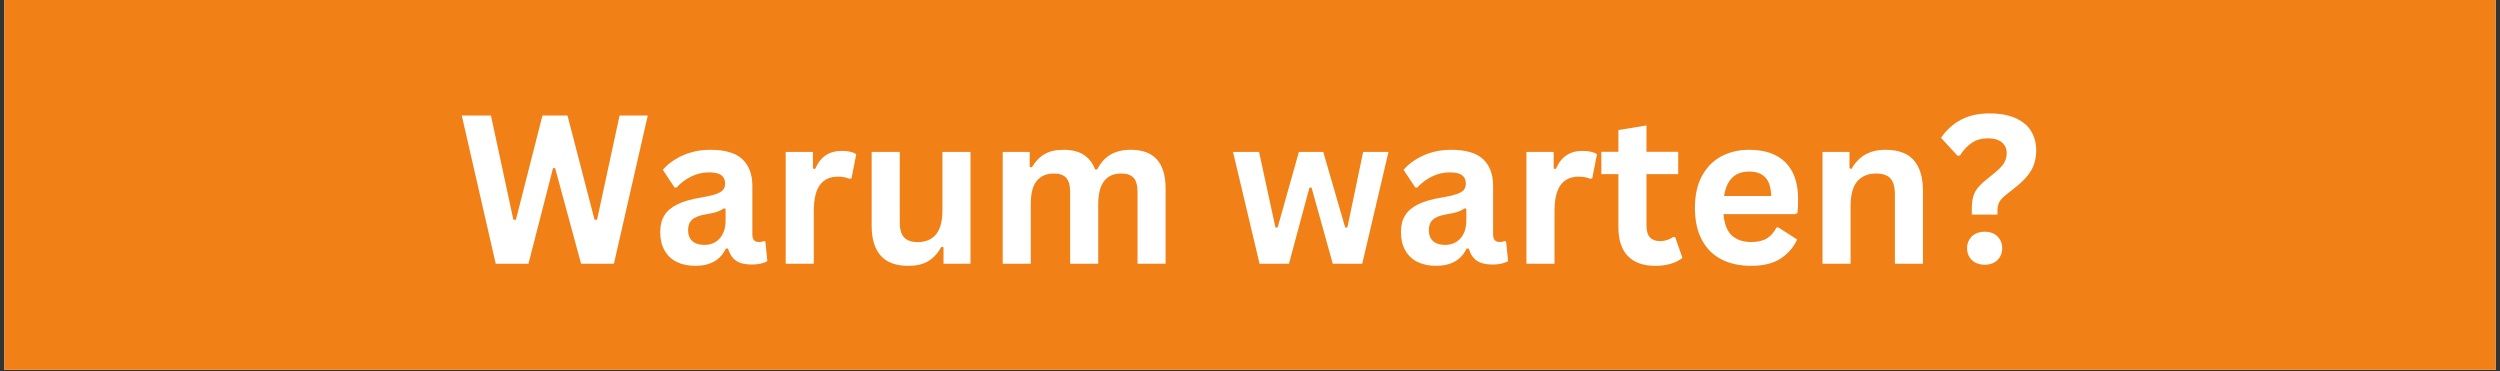
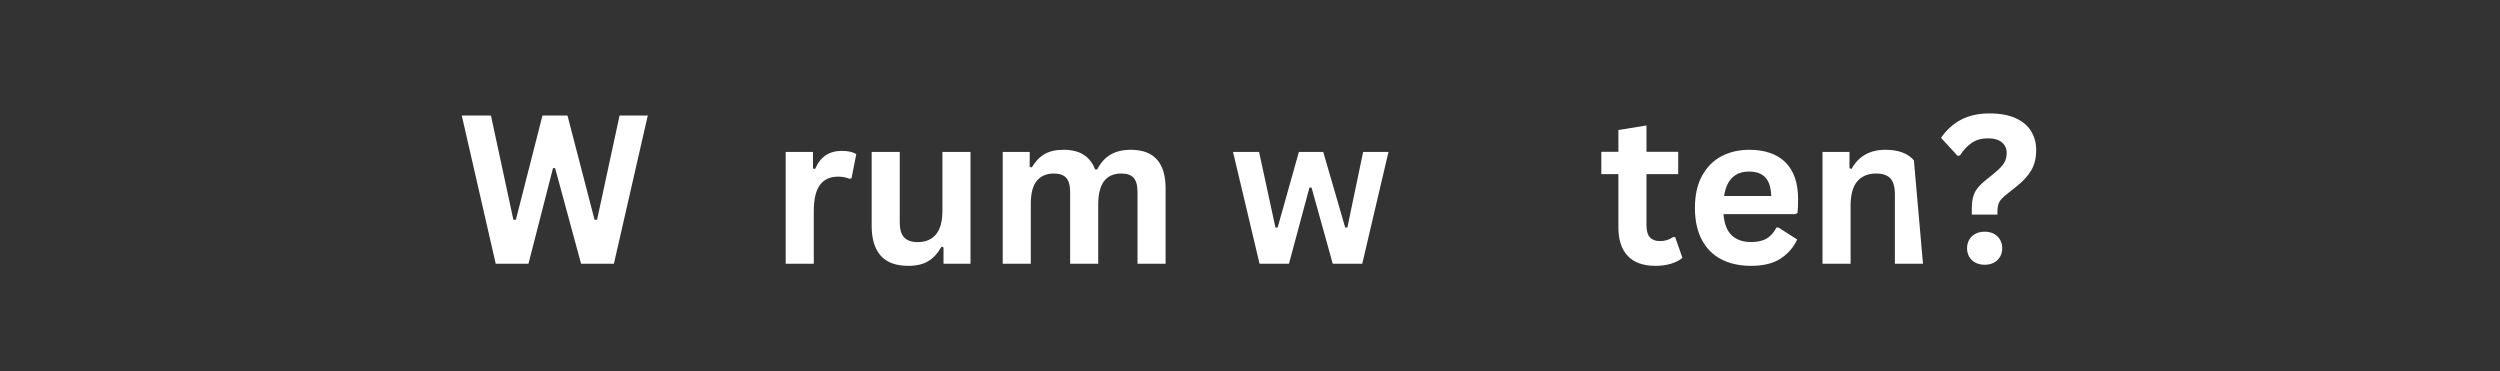
<svg xmlns="http://www.w3.org/2000/svg" width="1280" zoomAndPan="magnify" viewBox="0 0 960 142.5" height="190" preserveAspectRatio="xMidYMid meet" version="1.0">
  <rect x="0" y="0" width="960" height="142.5" fill="#333333" stroke="none" />
  <defs>
    <g />
    <clipPath id="d38602e183">
-       <path d="M 1.68 0 L 958.32 0 L 958.32 142 L 1.68 142 Z M 1.68 0 " clip-rule="nonzero" />
-     </clipPath>
+       </clipPath>
  </defs>
  <g clip-path="url(#d38602e183)">
    <path fill="#ffffff" d="M 1.68 0 L 958.32 0 L 958.32 142 L 1.68 142 Z M 1.68 0 " fill-opacity="1" fill-rule="nonzero" />
-     <path fill="#f18016" d="M 1.68 0 L 958.32 0 L 958.32 142 L 1.68 142 Z M 1.68 0 " fill-opacity="1" fill-rule="nonzero" />
  </g>
  <g fill="#ffffff" fill-opacity="1">
    <g transform="translate(175.759, 101.27)">
      <g>
        <path d="M 27.172 0 L 14.594 0 L 1.562 -56.906 L 12.766 -56.906 L 21.375 -16.891 L 22.344 -16.891 L 32.547 -56.906 L 42.156 -56.906 L 52.547 -16.891 L 53.516 -16.891 L 62.156 -56.906 L 72.984 -56.906 L 59.984 0 L 47.375 0 L 37.406 -36.703 L 36.594 -36.703 Z M 27.172 0 " />
      </g>
    </g>
  </g>
  <g fill="#ffffff" fill-opacity="1">
    <g transform="translate(250.256, 101.27)">
      <g>
-         <path d="M 16.734 0.812 C 13.984 0.812 11.598 0.305 9.578 -0.703 C 7.555 -1.711 6 -3.195 4.906 -5.156 C 3.812 -7.113 3.266 -9.469 3.266 -12.219 C 3.266 -14.758 3.812 -16.895 4.906 -18.625 C 6 -20.352 7.688 -21.766 9.969 -22.859 C 12.25 -23.961 15.234 -24.816 18.922 -25.422 C 21.484 -25.836 23.43 -26.289 24.766 -26.781 C 26.109 -27.27 27.016 -27.828 27.484 -28.453 C 27.953 -29.078 28.188 -29.867 28.188 -30.828 C 28.188 -32.203 27.703 -33.254 26.734 -33.984 C 25.773 -34.711 24.18 -35.078 21.953 -35.078 C 19.566 -35.078 17.297 -34.539 15.141 -33.469 C 12.984 -32.406 11.113 -31.004 9.531 -29.266 L 8.766 -29.266 L 4.25 -36.078 C 6.426 -38.492 9.082 -40.375 12.219 -41.719 C 15.363 -43.07 18.789 -43.75 22.5 -43.75 C 28.176 -43.75 32.285 -42.539 34.828 -40.125 C 37.379 -37.719 38.656 -34.297 38.656 -29.859 L 38.656 -11.203 C 38.656 -9.285 39.5 -8.328 41.188 -8.328 C 41.832 -8.328 42.469 -8.445 43.094 -8.688 L 43.641 -8.531 L 44.406 -1.016 C 43.812 -0.617 42.984 -0.297 41.922 -0.047 C 40.859 0.191 39.691 0.312 38.422 0.312 C 35.848 0.312 33.844 -0.176 32.406 -1.156 C 30.969 -2.145 29.938 -3.691 29.312 -5.797 L 28.5 -5.875 C 26.395 -1.414 22.473 0.812 16.734 0.812 Z M 20.156 -7.234 C 22.656 -7.234 24.648 -8.07 26.141 -9.75 C 27.629 -11.426 28.375 -13.754 28.375 -16.734 L 28.375 -21.094 L 27.641 -21.25 C 26.984 -20.727 26.129 -20.289 25.078 -19.938 C 24.035 -19.594 22.523 -19.254 20.547 -18.922 C 18.211 -18.523 16.531 -17.852 15.5 -16.906 C 14.477 -15.969 13.969 -14.629 13.969 -12.891 C 13.969 -11.047 14.516 -9.641 15.609 -8.672 C 16.703 -7.711 18.219 -7.234 20.156 -7.234 Z M 20.156 -7.234 " />
-       </g>
+         </g>
    </g>
  </g>
  <g fill="#ffffff" fill-opacity="1">
    <g transform="translate(295.522, 101.27)">
      <g>
        <path d="M 6.188 0 L 6.188 -42.938 L 16.656 -42.938 L 16.656 -36.547 L 17.484 -36.391 C 18.516 -38.773 19.875 -40.523 21.562 -41.641 C 23.25 -42.766 25.301 -43.328 27.719 -43.328 C 30.156 -43.328 32.008 -42.91 33.281 -42.078 L 31.453 -32.781 L 30.641 -32.625 C 29.93 -32.906 29.254 -33.109 28.609 -33.234 C 27.961 -33.367 27.172 -33.438 26.234 -33.438 C 23.223 -33.438 20.926 -32.379 19.344 -30.266 C 17.758 -28.148 16.969 -24.754 16.969 -20.078 L 16.969 0 Z M 6.188 0 " />
      </g>
    </g>
  </g>
  <g fill="#ffffff" fill-opacity="1">
    <g transform="translate(329.19, 101.27)">
      <g>
        <path d="M 19.656 0.812 C 14.832 0.812 11.27 -0.5 8.969 -3.125 C 6.676 -5.758 5.531 -9.547 5.531 -14.484 L 5.531 -42.938 L 16.312 -42.938 L 16.312 -15.844 C 16.312 -13.219 16.875 -11.301 18 -10.094 C 19.133 -8.895 20.879 -8.297 23.234 -8.297 C 26.223 -8.297 28.547 -9.273 30.203 -11.234 C 31.867 -13.191 32.703 -16.27 32.703 -20.469 L 32.703 -42.938 L 43.484 -42.938 L 43.484 0 L 33.125 0 L 33.125 -6.312 L 32.312 -6.5 C 30.938 -4.031 29.254 -2.191 27.266 -0.984 C 25.285 0.211 22.75 0.812 19.656 0.812 Z M 19.656 0.812 " />
      </g>
    </g>
  </g>
  <g fill="#ffffff" fill-opacity="1">
    <g transform="translate(378.855, 101.27)">
      <g>
        <path d="M 6.188 0 L 6.188 -42.938 L 16.547 -42.938 L 16.547 -37.172 L 17.359 -37.016 C 18.766 -39.328 20.406 -41.023 22.281 -42.109 C 24.164 -43.203 26.57 -43.75 29.5 -43.75 C 32.75 -43.75 35.359 -43.102 37.328 -41.812 C 39.297 -40.531 40.738 -38.66 41.656 -36.203 L 42.469 -36.203 C 43.789 -38.766 45.492 -40.66 47.578 -41.891 C 49.672 -43.129 52.273 -43.75 55.391 -43.75 C 64.285 -43.75 68.734 -38.789 68.734 -28.875 L 68.734 0 L 57.953 0 L 57.953 -27.516 C 57.953 -30.035 57.457 -31.852 56.469 -32.969 C 55.488 -34.082 53.91 -34.641 51.734 -34.641 C 45.816 -34.641 42.859 -30.68 42.859 -22.766 L 42.859 0 L 32.078 0 L 32.078 -27.516 C 32.078 -30.035 31.578 -31.852 30.578 -32.969 C 29.578 -34.082 27.988 -34.641 25.812 -34.641 C 23.031 -34.641 20.859 -33.711 19.297 -31.859 C 17.742 -30.004 16.969 -27.051 16.969 -23 L 16.969 0 Z M 6.188 0 " />
      </g>
    </g>
  </g>
  <g fill="#ffffff" fill-opacity="1">
    <g transform="translate(453.118, 101.27)">
      <g />
    </g>
  </g>
  <g fill="#ffffff" fill-opacity="1">
    <g transform="translate(471.917, 101.27)">
      <g>
        <path d="M 23.047 0 L 11.75 0 L 1.562 -42.938 L 11.562 -42.938 L 17.859 -13.891 L 18.688 -13.891 L 26.859 -42.938 L 36.203 -42.938 L 44.641 -13.891 L 45.469 -13.891 L 51.531 -42.938 L 61.266 -42.938 L 51.188 0 L 39.859 0 L 31.719 -29.234 L 30.906 -29.234 Z M 23.047 0 " />
      </g>
    </g>
  </g>
  <g fill="#ffffff" fill-opacity="1">
    <g transform="translate(534.699, 101.27)">
      <g>
-         <path d="M 16.734 0.812 C 13.984 0.812 11.598 0.305 9.578 -0.703 C 7.555 -1.711 6 -3.195 4.906 -5.156 C 3.812 -7.113 3.266 -9.469 3.266 -12.219 C 3.266 -14.758 3.812 -16.895 4.906 -18.625 C 6 -20.352 7.688 -21.766 9.969 -22.859 C 12.25 -23.961 15.234 -24.816 18.922 -25.422 C 21.484 -25.836 23.43 -26.289 24.766 -26.781 C 26.109 -27.27 27.016 -27.828 27.484 -28.453 C 27.953 -29.078 28.188 -29.867 28.188 -30.828 C 28.188 -32.203 27.703 -33.254 26.734 -33.984 C 25.773 -34.711 24.18 -35.078 21.953 -35.078 C 19.566 -35.078 17.297 -34.539 15.141 -33.469 C 12.984 -32.406 11.113 -31.004 9.531 -29.266 L 8.766 -29.266 L 4.25 -36.078 C 6.426 -38.492 9.082 -40.375 12.219 -41.719 C 15.363 -43.07 18.789 -43.75 22.5 -43.75 C 28.176 -43.75 32.285 -42.539 34.828 -40.125 C 37.379 -37.719 38.656 -34.297 38.656 -29.859 L 38.656 -11.203 C 38.656 -9.285 39.5 -8.328 41.188 -8.328 C 41.832 -8.328 42.469 -8.445 43.094 -8.688 L 43.641 -8.531 L 44.406 -1.016 C 43.812 -0.617 42.984 -0.297 41.922 -0.047 C 40.859 0.191 39.691 0.312 38.422 0.312 C 35.848 0.312 33.844 -0.176 32.406 -1.156 C 30.969 -2.145 29.938 -3.691 29.312 -5.797 L 28.5 -5.875 C 26.395 -1.414 22.473 0.812 16.734 0.812 Z M 20.156 -7.234 C 22.656 -7.234 24.648 -8.07 26.141 -9.75 C 27.629 -11.426 28.375 -13.754 28.375 -16.734 L 28.375 -21.094 L 27.641 -21.25 C 26.984 -20.727 26.129 -20.289 25.078 -19.938 C 24.035 -19.594 22.523 -19.254 20.547 -18.922 C 18.211 -18.523 16.531 -17.852 15.5 -16.906 C 14.477 -15.969 13.969 -14.629 13.969 -12.891 C 13.969 -11.047 14.516 -9.641 15.609 -8.672 C 16.703 -7.711 18.219 -7.234 20.156 -7.234 Z M 20.156 -7.234 " />
-       </g>
+         </g>
    </g>
  </g>
  <g fill="#ffffff" fill-opacity="1">
    <g transform="translate(579.965, 101.27)">
      <g>
-         <path d="M 6.188 0 L 6.188 -42.938 L 16.656 -42.938 L 16.656 -36.547 L 17.484 -36.391 C 18.516 -38.773 19.875 -40.523 21.562 -41.641 C 23.25 -42.766 25.301 -43.328 27.719 -43.328 C 30.156 -43.328 32.008 -42.91 33.281 -42.078 L 31.453 -32.781 L 30.641 -32.625 C 29.93 -32.906 29.254 -33.109 28.609 -33.234 C 27.961 -33.367 27.172 -33.438 26.234 -33.438 C 23.223 -33.438 20.926 -32.379 19.344 -30.266 C 17.758 -28.148 16.969 -24.754 16.969 -20.078 L 16.969 0 Z M 6.188 0 " />
-       </g>
+         </g>
    </g>
  </g>
  <g fill="#ffffff" fill-opacity="1">
    <g transform="translate(613.633, 101.27)">
      <g>
        <path d="M 29.625 -10.234 L 32.422 -2.25 C 31.254 -1.289 29.785 -0.539 28.016 0 C 26.254 0.539 24.258 0.812 22.031 0.812 C 17.383 0.812 13.852 -0.445 11.438 -2.969 C 9.031 -5.5 7.828 -9.18 7.828 -14.016 L 7.828 -34.406 L 1.281 -34.406 L 1.281 -42.969 L 7.828 -42.969 L 7.828 -51.344 L 18.609 -53.094 L 18.609 -42.969 L 30.797 -42.969 L 30.797 -34.406 L 18.609 -34.406 L 18.609 -14.797 C 18.609 -12.66 19.047 -11.109 19.922 -10.141 C 20.805 -9.172 22.094 -8.688 23.781 -8.688 C 25.695 -8.688 27.367 -9.203 28.797 -10.234 Z M 29.625 -10.234 " />
      </g>
    </g>
  </g>
  <g fill="#ffffff" fill-opacity="1">
    <g transform="translate(646.989, 101.27)">
      <g>
        <path d="M 42.422 -19.031 L 14.828 -19.031 C 15.141 -15.289 16.203 -12.57 18.016 -10.875 C 19.836 -9.176 22.316 -8.328 25.453 -8.328 C 27.922 -8.328 29.922 -8.785 31.453 -9.703 C 32.984 -10.629 34.219 -12.023 35.156 -13.891 L 35.969 -13.891 L 43.125 -9.297 C 41.727 -6.285 39.613 -3.848 36.781 -1.984 C 33.957 -0.117 30.18 0.812 25.453 0.812 C 21.016 0.812 17.18 -0.031 13.953 -1.719 C 10.723 -3.406 8.234 -5.914 6.484 -9.25 C 4.734 -12.582 3.859 -16.648 3.859 -21.453 C 3.859 -26.328 4.773 -30.438 6.609 -33.781 C 8.453 -37.133 10.941 -39.633 14.078 -41.281 C 17.223 -42.926 20.754 -43.75 24.672 -43.75 C 30.742 -43.75 35.395 -42.141 38.625 -38.922 C 41.863 -35.703 43.484 -30.977 43.484 -24.75 C 43.484 -22.5 43.406 -20.75 43.25 -19.5 Z M 33.172 -26 C 33.066 -29.27 32.305 -31.648 30.891 -33.141 C 29.473 -34.641 27.398 -35.391 24.672 -35.391 C 19.223 -35.391 16.02 -32.258 15.062 -26 Z M 33.172 -26 " />
      </g>
    </g>
  </g>
  <g fill="#ffffff" fill-opacity="1">
    <g transform="translate(693.657, 101.27)">
      <g>
-         <path d="M 6.188 0 L 6.188 -42.938 L 16.547 -42.938 L 16.547 -36.625 L 17.359 -36.438 C 20.035 -41.312 24.367 -43.75 30.359 -43.75 C 35.316 -43.75 38.957 -42.398 41.281 -39.703 C 43.602 -37.004 44.766 -33.07 44.766 -27.906 L 44.766 0 L 33.984 0 L 33.984 -26.578 C 33.984 -29.441 33.41 -31.5 32.266 -32.75 C 31.129 -34.008 29.301 -34.641 26.781 -34.641 C 23.688 -34.641 21.273 -33.641 19.547 -31.641 C 17.828 -29.648 16.969 -26.508 16.969 -22.219 L 16.969 0 Z M 6.188 0 " />
+         <path d="M 6.188 0 L 6.188 -42.938 L 16.547 -42.938 L 16.547 -36.625 L 17.359 -36.438 C 20.035 -41.312 24.367 -43.75 30.359 -43.75 C 35.316 -43.75 38.957 -42.398 41.281 -39.703 L 44.766 0 L 33.984 0 L 33.984 -26.578 C 33.984 -29.441 33.41 -31.5 32.266 -32.75 C 31.129 -34.008 29.301 -34.641 26.781 -34.641 C 23.688 -34.641 21.273 -33.641 19.547 -31.641 C 17.828 -29.648 16.969 -26.508 16.969 -22.219 L 16.969 0 Z M 6.188 0 " />
      </g>
    </g>
  </g>
  <g fill="#ffffff" fill-opacity="1">
    <g transform="translate(743.944, 101.27)">
      <g>
        <path d="M 13.234 -20.906 C 13.234 -22.75 13.391 -24.285 13.703 -25.516 C 14.016 -26.742 14.555 -27.867 15.328 -28.891 C 16.109 -29.922 17.227 -31.02 18.688 -32.188 L 22.078 -34.953 C 23.734 -36.305 24.906 -37.539 25.594 -38.656 C 26.281 -39.77 26.625 -41.039 26.625 -42.469 C 26.625 -44.207 26.004 -45.586 24.766 -46.609 C 23.535 -47.641 21.742 -48.156 19.391 -48.156 C 17.023 -48.156 14.977 -47.582 13.25 -46.438 C 11.531 -45.289 10.008 -43.672 8.688 -41.578 L 7.781 -41.422 L 1.406 -48.344 C 3.551 -51.438 6.141 -53.77 9.172 -55.344 C 12.211 -56.926 15.836 -57.719 20.047 -57.719 C 24.016 -57.719 27.344 -57.113 30.031 -55.906 C 32.719 -54.707 34.707 -53.039 36 -50.906 C 37.301 -48.781 37.953 -46.359 37.953 -43.641 C 37.953 -40.648 37.332 -38.082 36.094 -35.938 C 34.863 -33.801 32.977 -31.723 30.438 -29.703 L 26.656 -26.703 C 25.227 -25.586 24.273 -24.582 23.797 -23.688 C 23.316 -22.789 23.078 -21.602 23.078 -20.125 L 23.078 -18.875 L 13.234 -18.875 Z M 18.172 0.391 C 16.828 0.391 15.641 0.117 14.609 -0.422 C 13.586 -0.973 12.797 -1.727 12.234 -2.688 C 11.68 -3.645 11.406 -4.723 11.406 -5.922 C 11.406 -7.141 11.68 -8.234 12.234 -9.203 C 12.797 -10.18 13.586 -10.941 14.609 -11.484 C 15.641 -12.023 16.828 -12.297 18.172 -12.297 C 20.203 -12.297 21.832 -11.695 23.062 -10.5 C 24.289 -9.312 24.906 -7.797 24.906 -5.953 C 24.906 -4.109 24.289 -2.586 23.062 -1.391 C 21.832 -0.203 20.203 0.391 18.172 0.391 Z M 18.172 0.391 " />
      </g>
    </g>
  </g>
</svg>